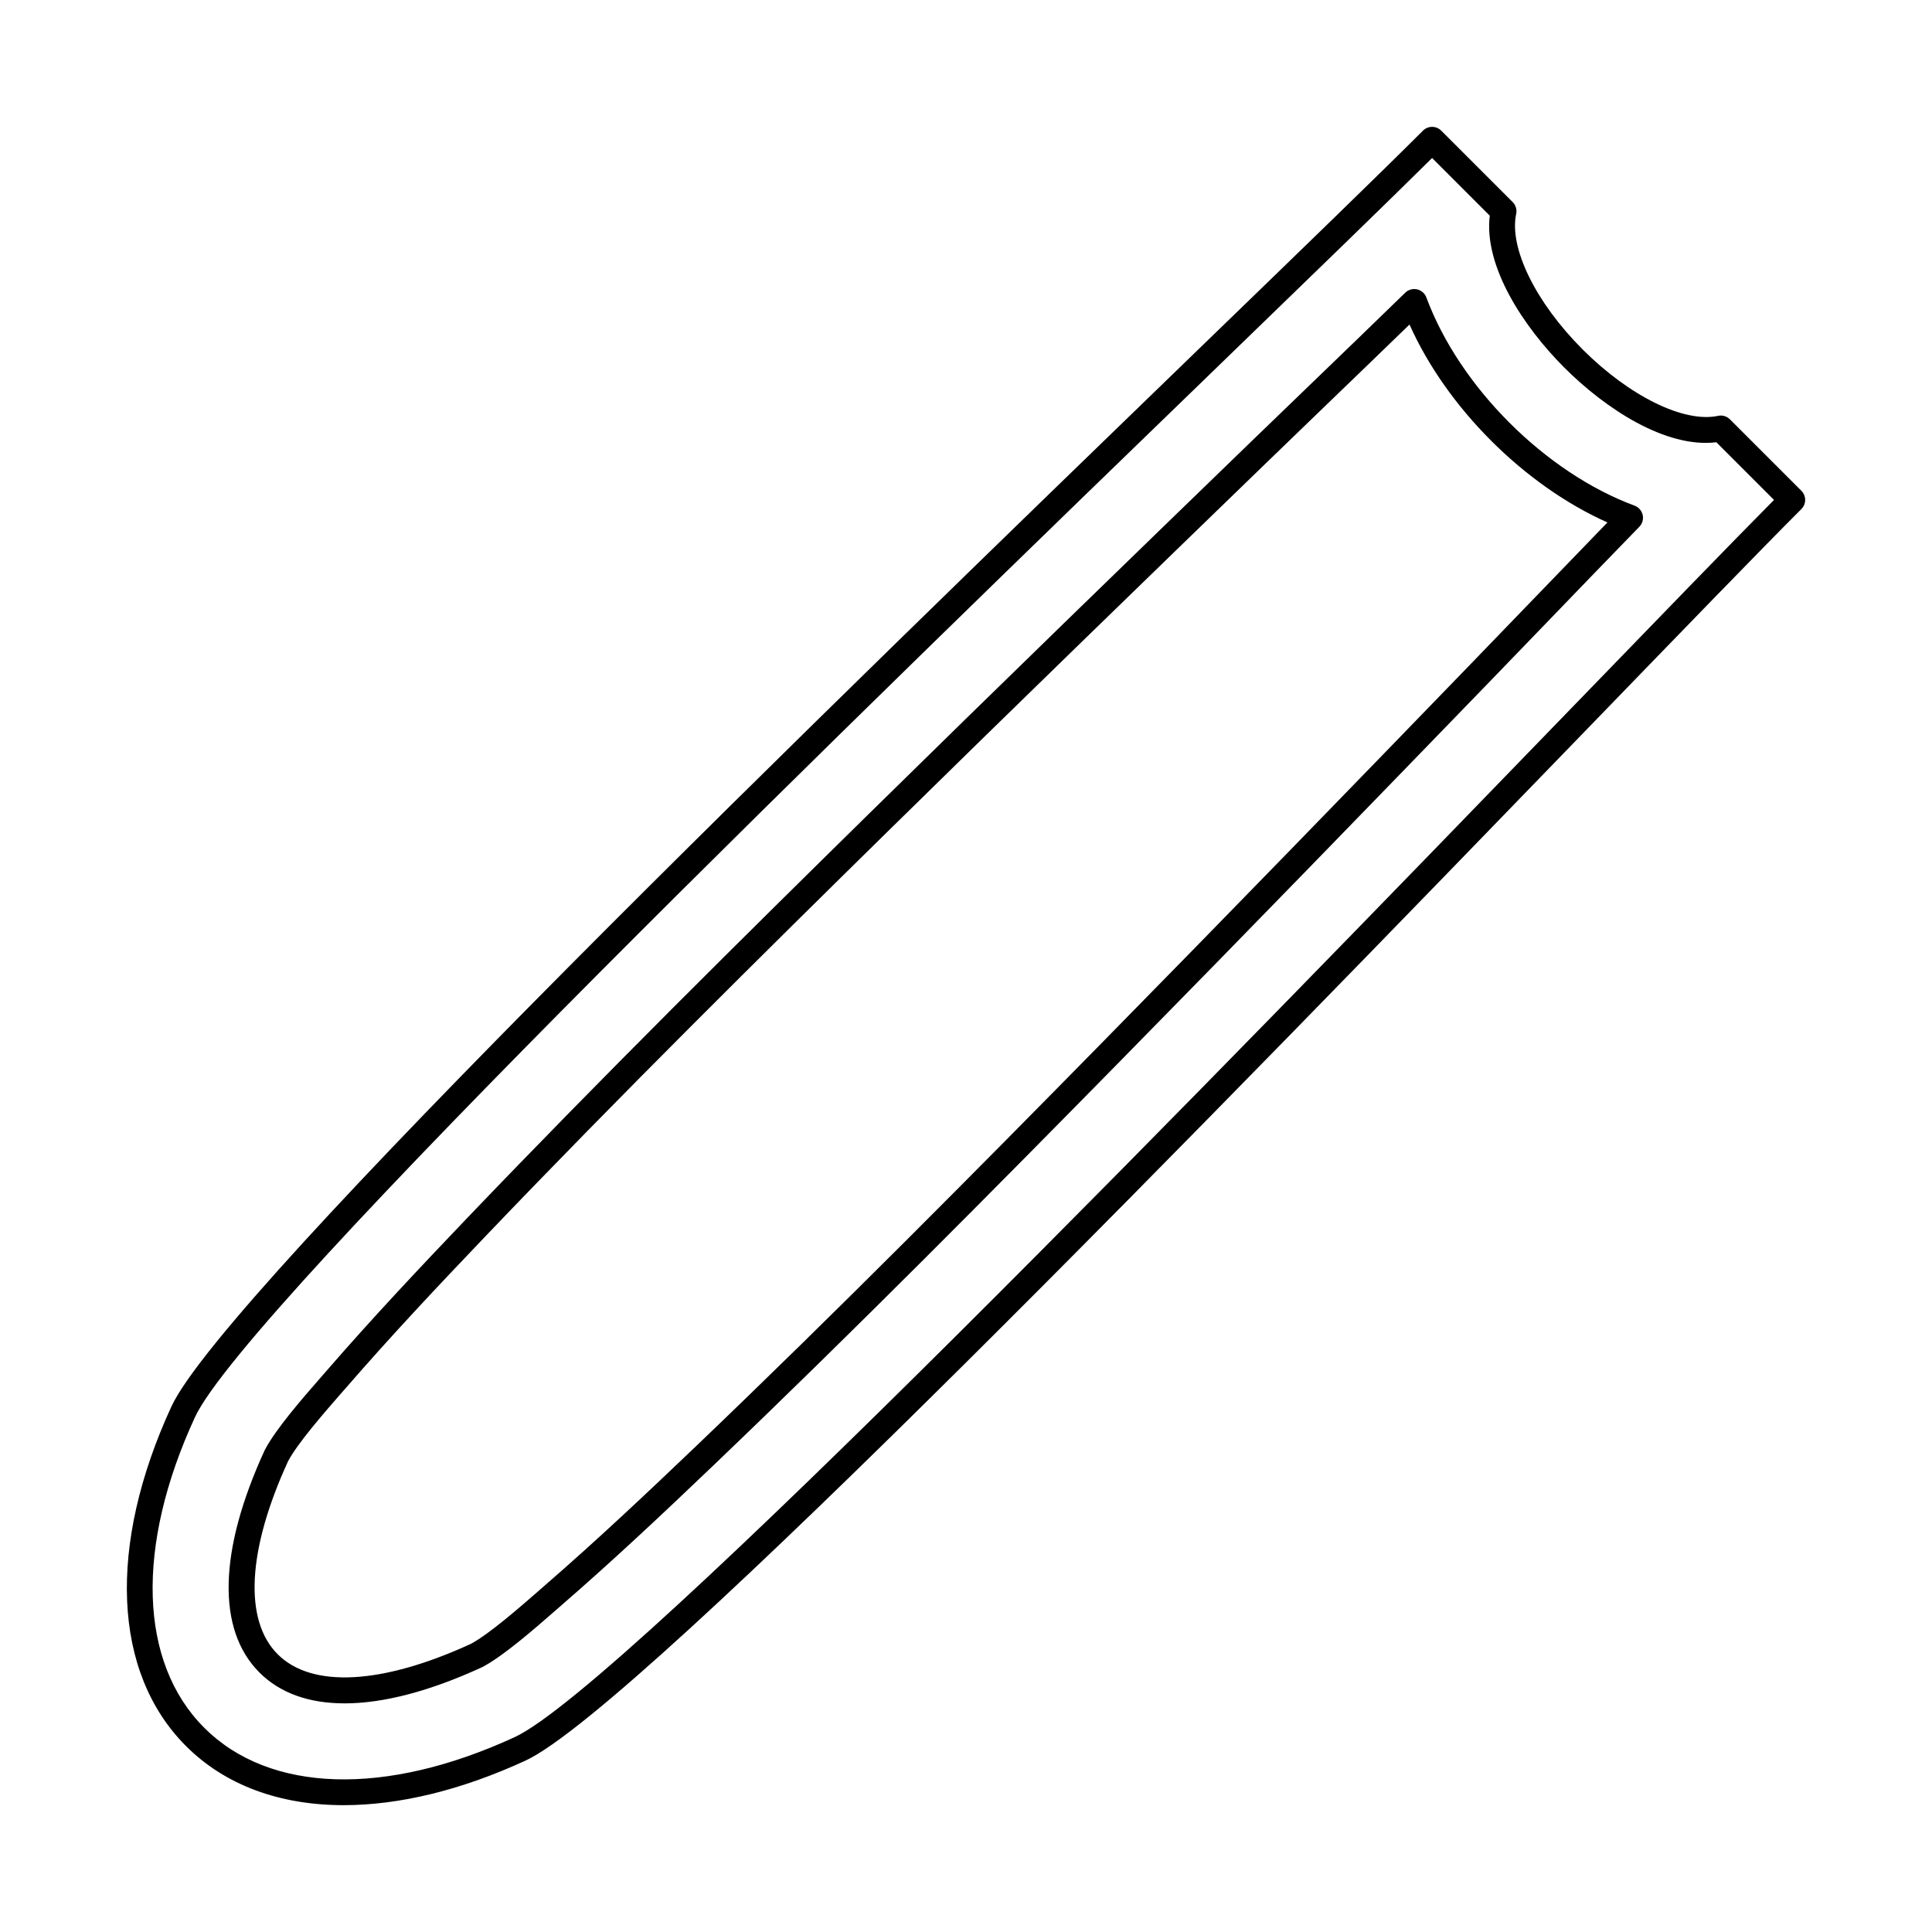
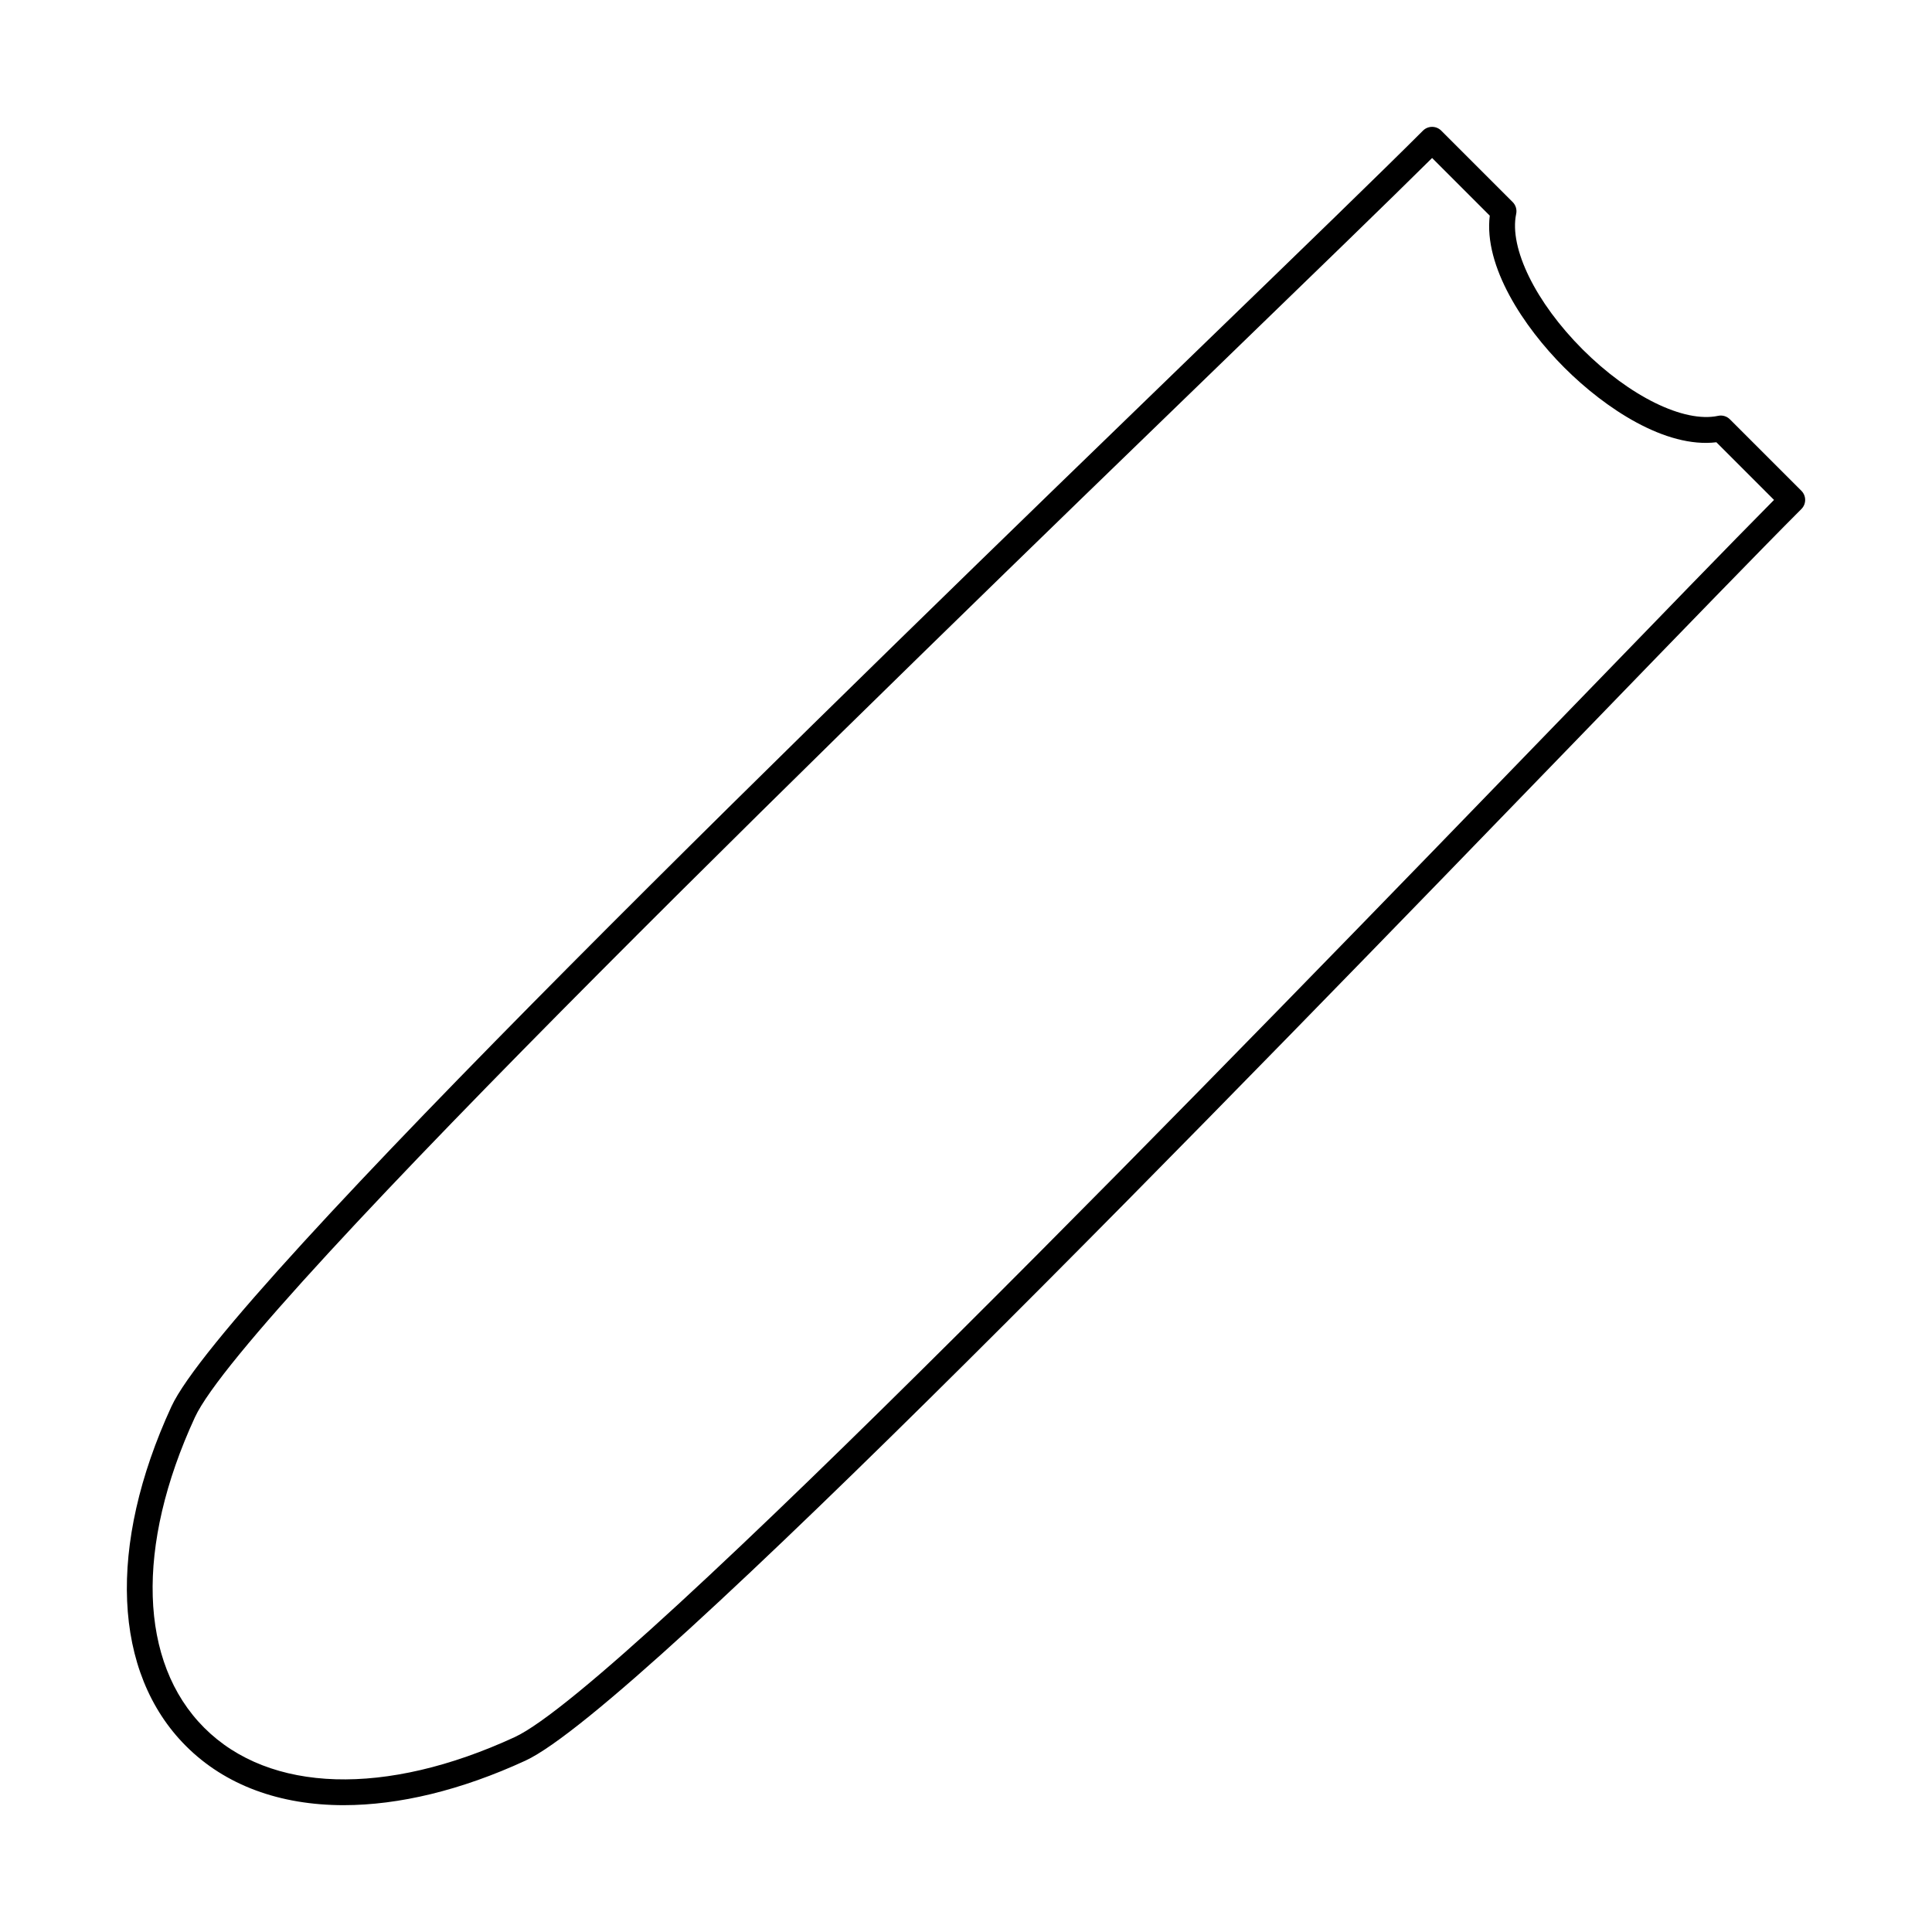
<svg xmlns="http://www.w3.org/2000/svg" fill="#000000" width="800px" height="800px" version="1.1" viewBox="144 144 512 512">
  <g fill-rule="evenodd">
    <path d="m523.52 185.87c-11.422 11.332-31.16 30.438-55.688 54.191-90.445 87.551-258.79 250.51-272.19 279.56-15.762 34.188-14.836 64.945 2.484 82.258 17.312 17.312 48.07 18.246 82.258 2.484 29.047-13.402 192.01-181.74 279.56-272.19 23.754-24.531 42.855-44.266 54.191-55.688l-15.277-15.281c-13.457 1.629-29.457-8.945-40.285-19.77-10.824-10.824-21.402-26.836-19.77-40.281l-15.277-15.281zm-288.4 436.52c-16.914 0-31.418-5.246-41.832-15.672-19.43-19.422-20.875-53.059-3.867-89.965 13.945-30.215 176.52-187.58 273.65-281.61 26.352-25.5 47.152-45.645 58.031-56.523 1.34-1.336 3.504-1.336 4.84 0l18.938 18.934c0.816 0.82 1.164 2.004 0.922 3.137-1.914 9.027 5.16 23.449 17.605 35.906 12.461 12.445 26.883 19.531 35.906 17.605 1.141-0.25 2.316 0.105 3.137 0.926l18.938 18.934c1.336 1.336 1.336 3.504-0.004 4.84-10.875 10.879-31.016 31.684-56.523 58.031-94.023 97.137-251.39 259.71-281.61 273.65-17.105 7.887-33.52 11.797-48.129 11.805z" />
-     <path d="m220.34 531.25c-10.777 23.469-11.789 42.117-2.746 51.152 9.035 9.043 27.684 8.035 51.152-2.746 4.777-2.519 12.84-9.57 17.676-13.785 0.66-0.59 1.281-1.133 1.844-1.613 13.848-12 27.434-24.812 40.059-36.879 37.75-36.086 75.023-73.793 106.98-106.3 34.277-34.863 68.473-70.141 97.84-100.48 5.32-5.488 10.629-11.004 15.949-16.52 6.848-7.102 13.891-14.398 20.895-21.625-22.051-9.836-42.617-30.398-52.453-52.453-7.242 7.031-14.566 14.086-21.688 20.949-5.488 5.301-10.984 10.602-16.457 15.895-30.387 29.422-65.719 63.672-100.48 97.84-32.5 31.949-70.203 69.203-106.3 106.98-12.062 12.625-24.875 26.215-36.867 40.059-0.488 0.562-1.035 1.184-1.621 1.844-4.215 4.836-11.262 12.902-13.785 17.676zm14.965 64.16c-9.438 0-17.094-2.719-22.547-8.172-11.359-11.352-10.859-32.289 1.398-58.938 0.027-0.055 0.055-0.105 0.082-0.152 2.871-5.481 10.004-13.66 14.738-19.078 0.578-0.66 1.113-1.273 1.594-1.828 12.094-13.953 24.977-27.621 37.102-40.309 36.176-37.84 73.918-75.145 106.46-107.13 34.77-34.18 70.113-68.438 100.5-97.867 5.481-5.309 10.977-10.602 16.477-15.902 8.309-8.012 16.895-16.289 25.297-24.465 0.828-0.812 2.012-1.141 3.137-0.891 1.133 0.258 2.059 1.07 2.461 2.148 8.793 23.699 31.477 46.387 55.18 55.18 1.078 0.398 1.887 1.328 2.148 2.461 0.25 1.133-0.082 2.309-0.891 3.137-8.16 8.383-16.414 16.945-24.402 25.234-5.32 5.516-10.637 11.031-15.965 16.535-29.367 30.336-63.582 65.629-97.867 100.5-32 32.555-69.309 70.309-107.13 106.46-12.688 12.125-26.355 25.012-40.309 37.102-0.551 0.48-1.168 1.016-1.828 1.594-5.414 4.731-13.598 11.867-19.066 14.738-0.051 0.027-0.109 0.055-0.16 0.078-13.859 6.379-26.176 9.57-36.395 9.57z" />
  </g>
</svg>